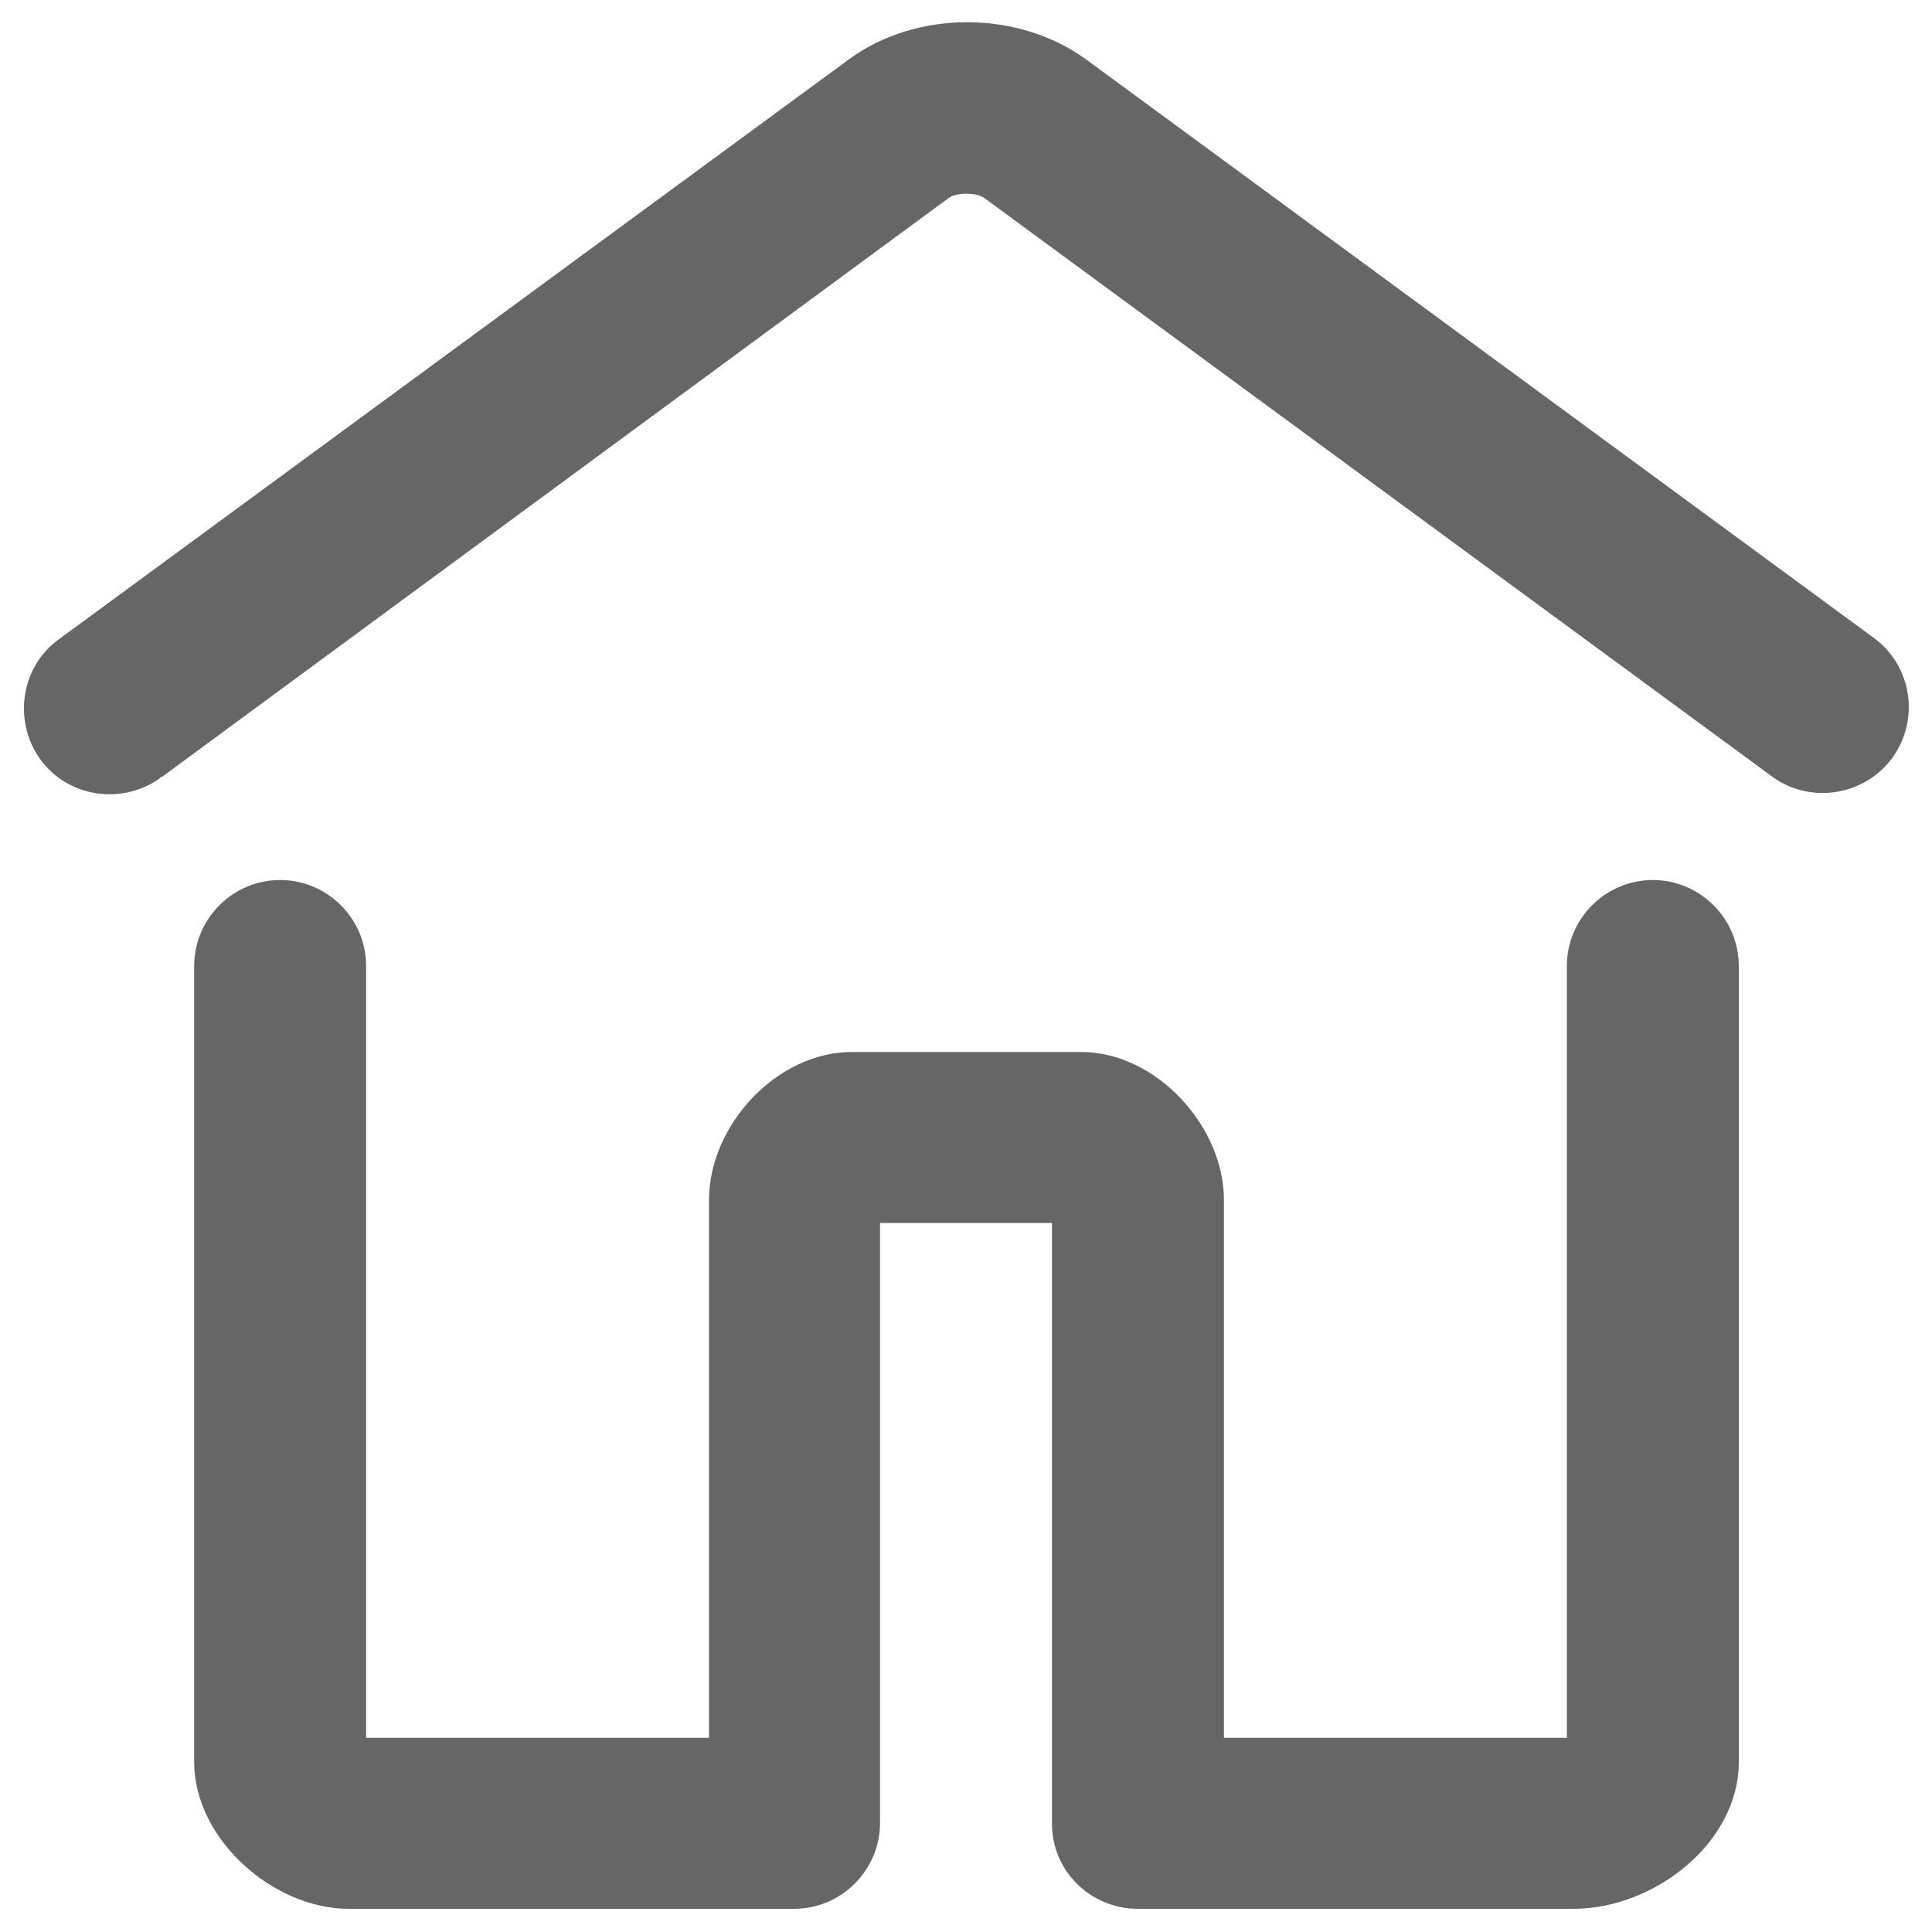
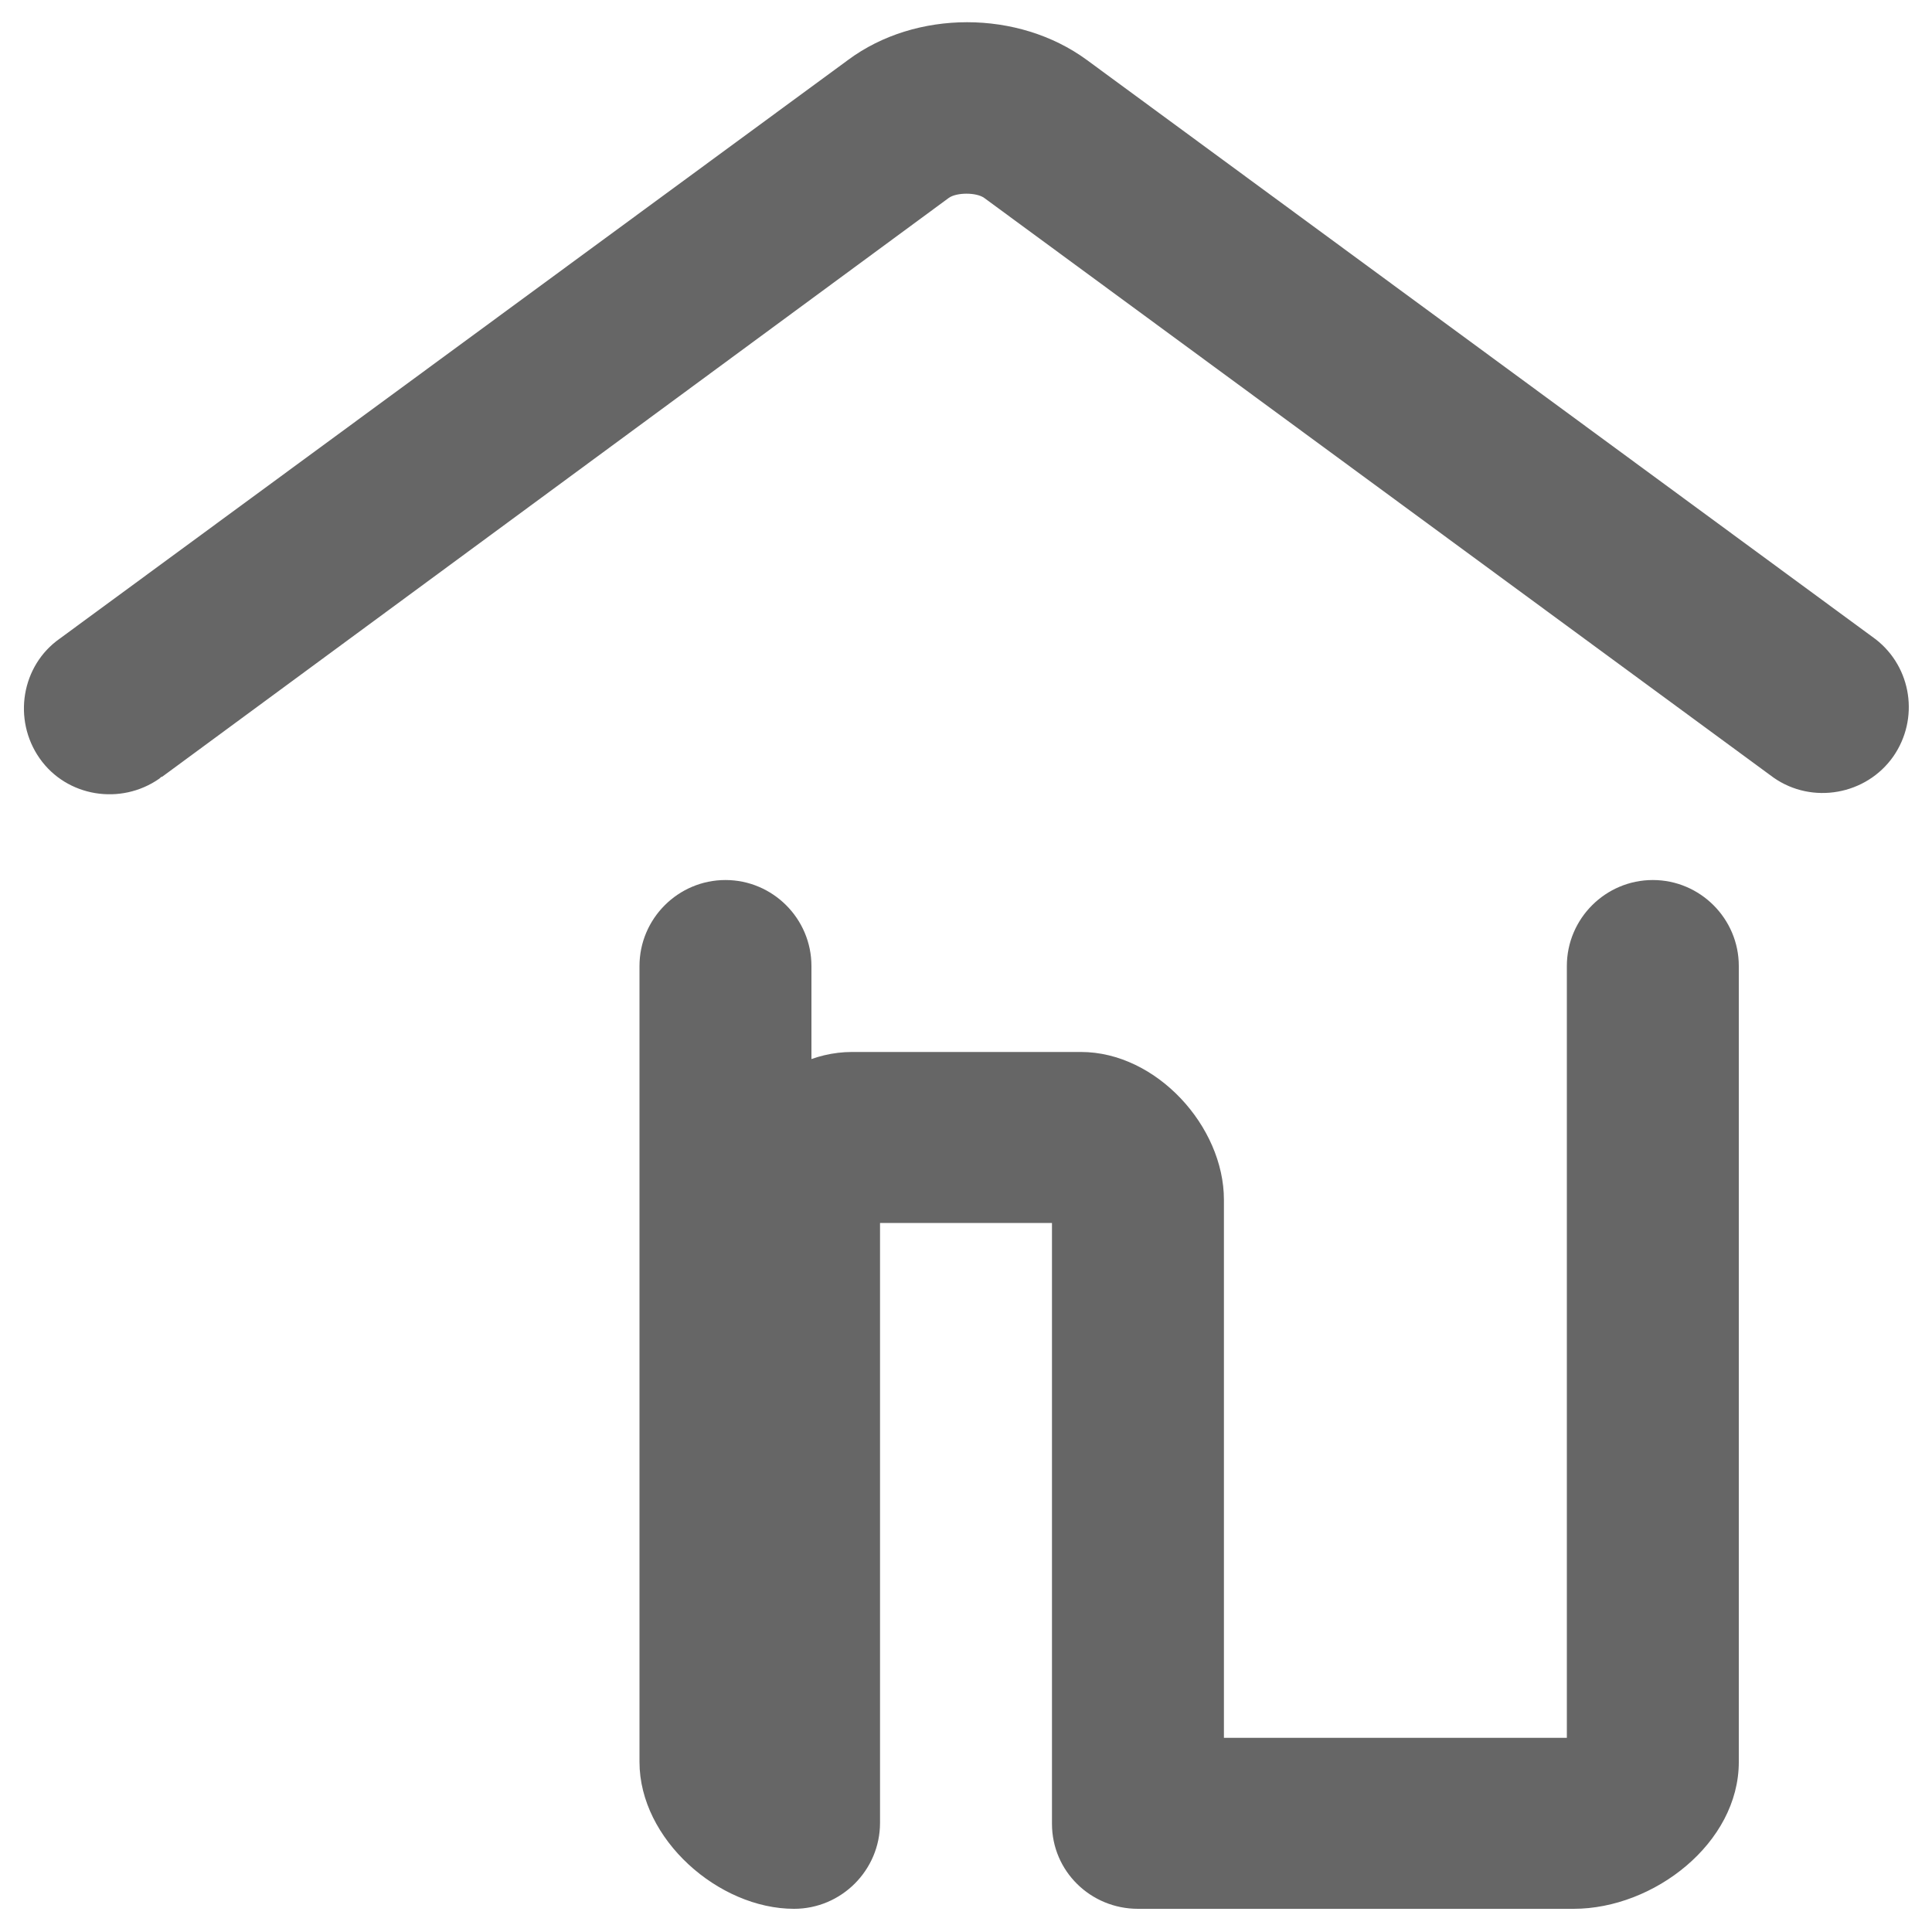
<svg xmlns="http://www.w3.org/2000/svg" version="1.1" id="图层_1" x="0px" y="0px" viewBox="0 0 200 200" style="enable-background:new 0 0 200 200;" xml:space="preserve">
  <style type="text/css">
	.st0{fill:#666;}
</style>
-   <path class="st0" d="M73.4,179.9v-55.7c0-7.7,7-15.3,14.8-15.3h23.7c7.8,0,14.8,7.7,14.8,15.3v55.7h35.5V100c0-4.9,4-8.9,8.9-8.9  c4.9,0,8.9,4,8.9,8.9v82.4c0,8.4-8.8,15.2-17.1,15.2h-45.1c-4.9,0-8.9-3.9-8.9-8.8c0,0,0,0,0-0.1v-62.1H91.1v62.1  c0,4.9-4,8.9-8.9,8.9l0,0H36.1c-7.8,0-16-7.2-16-15.2V100c0-4.9,4-8.9,8.9-8.9s8.9,4,8.9,8.9v79.9H73.4z M16.8,80.4l81.4-59.9  c0.8-0.6,2.9-0.6,3.7,0l81.7,60c4,2.8,9.6,1.8,12.4-2.2c2.7-3.9,1.9-9.2-1.8-12.1l-81.7-60c-7.1-5.2-17.7-5.2-24.7,0L6.2,66.1  c-4,2.8-4.9,8.4-2.1,12.4s8.4,4.9,12.4,2.1C16.6,80.5,16.7,80.4,16.8,80.4L16.8,80.4z" />
+   <path class="st0" d="M73.4,179.9v-55.7c0-7.7,7-15.3,14.8-15.3h23.7c7.8,0,14.8,7.7,14.8,15.3v55.7h35.5V100c0-4.9,4-8.9,8.9-8.9  c4.9,0,8.9,4,8.9,8.9v82.4c0,8.4-8.8,15.2-17.1,15.2h-45.1c-4.9,0-8.9-3.9-8.9-8.8c0,0,0,0,0-0.1v-62.1H91.1v62.1  c0,4.9-4,8.9-8.9,8.9l0,0c-7.8,0-16-7.2-16-15.2V100c0-4.9,4-8.9,8.9-8.9s8.9,4,8.9,8.9v79.9H73.4z M16.8,80.4l81.4-59.9  c0.8-0.6,2.9-0.6,3.7,0l81.7,60c4,2.8,9.6,1.8,12.4-2.2c2.7-3.9,1.9-9.2-1.8-12.1l-81.7-60c-7.1-5.2-17.7-5.2-24.7,0L6.2,66.1  c-4,2.8-4.9,8.4-2.1,12.4s8.4,4.9,12.4,2.1C16.6,80.5,16.7,80.4,16.8,80.4L16.8,80.4z" />
</svg>